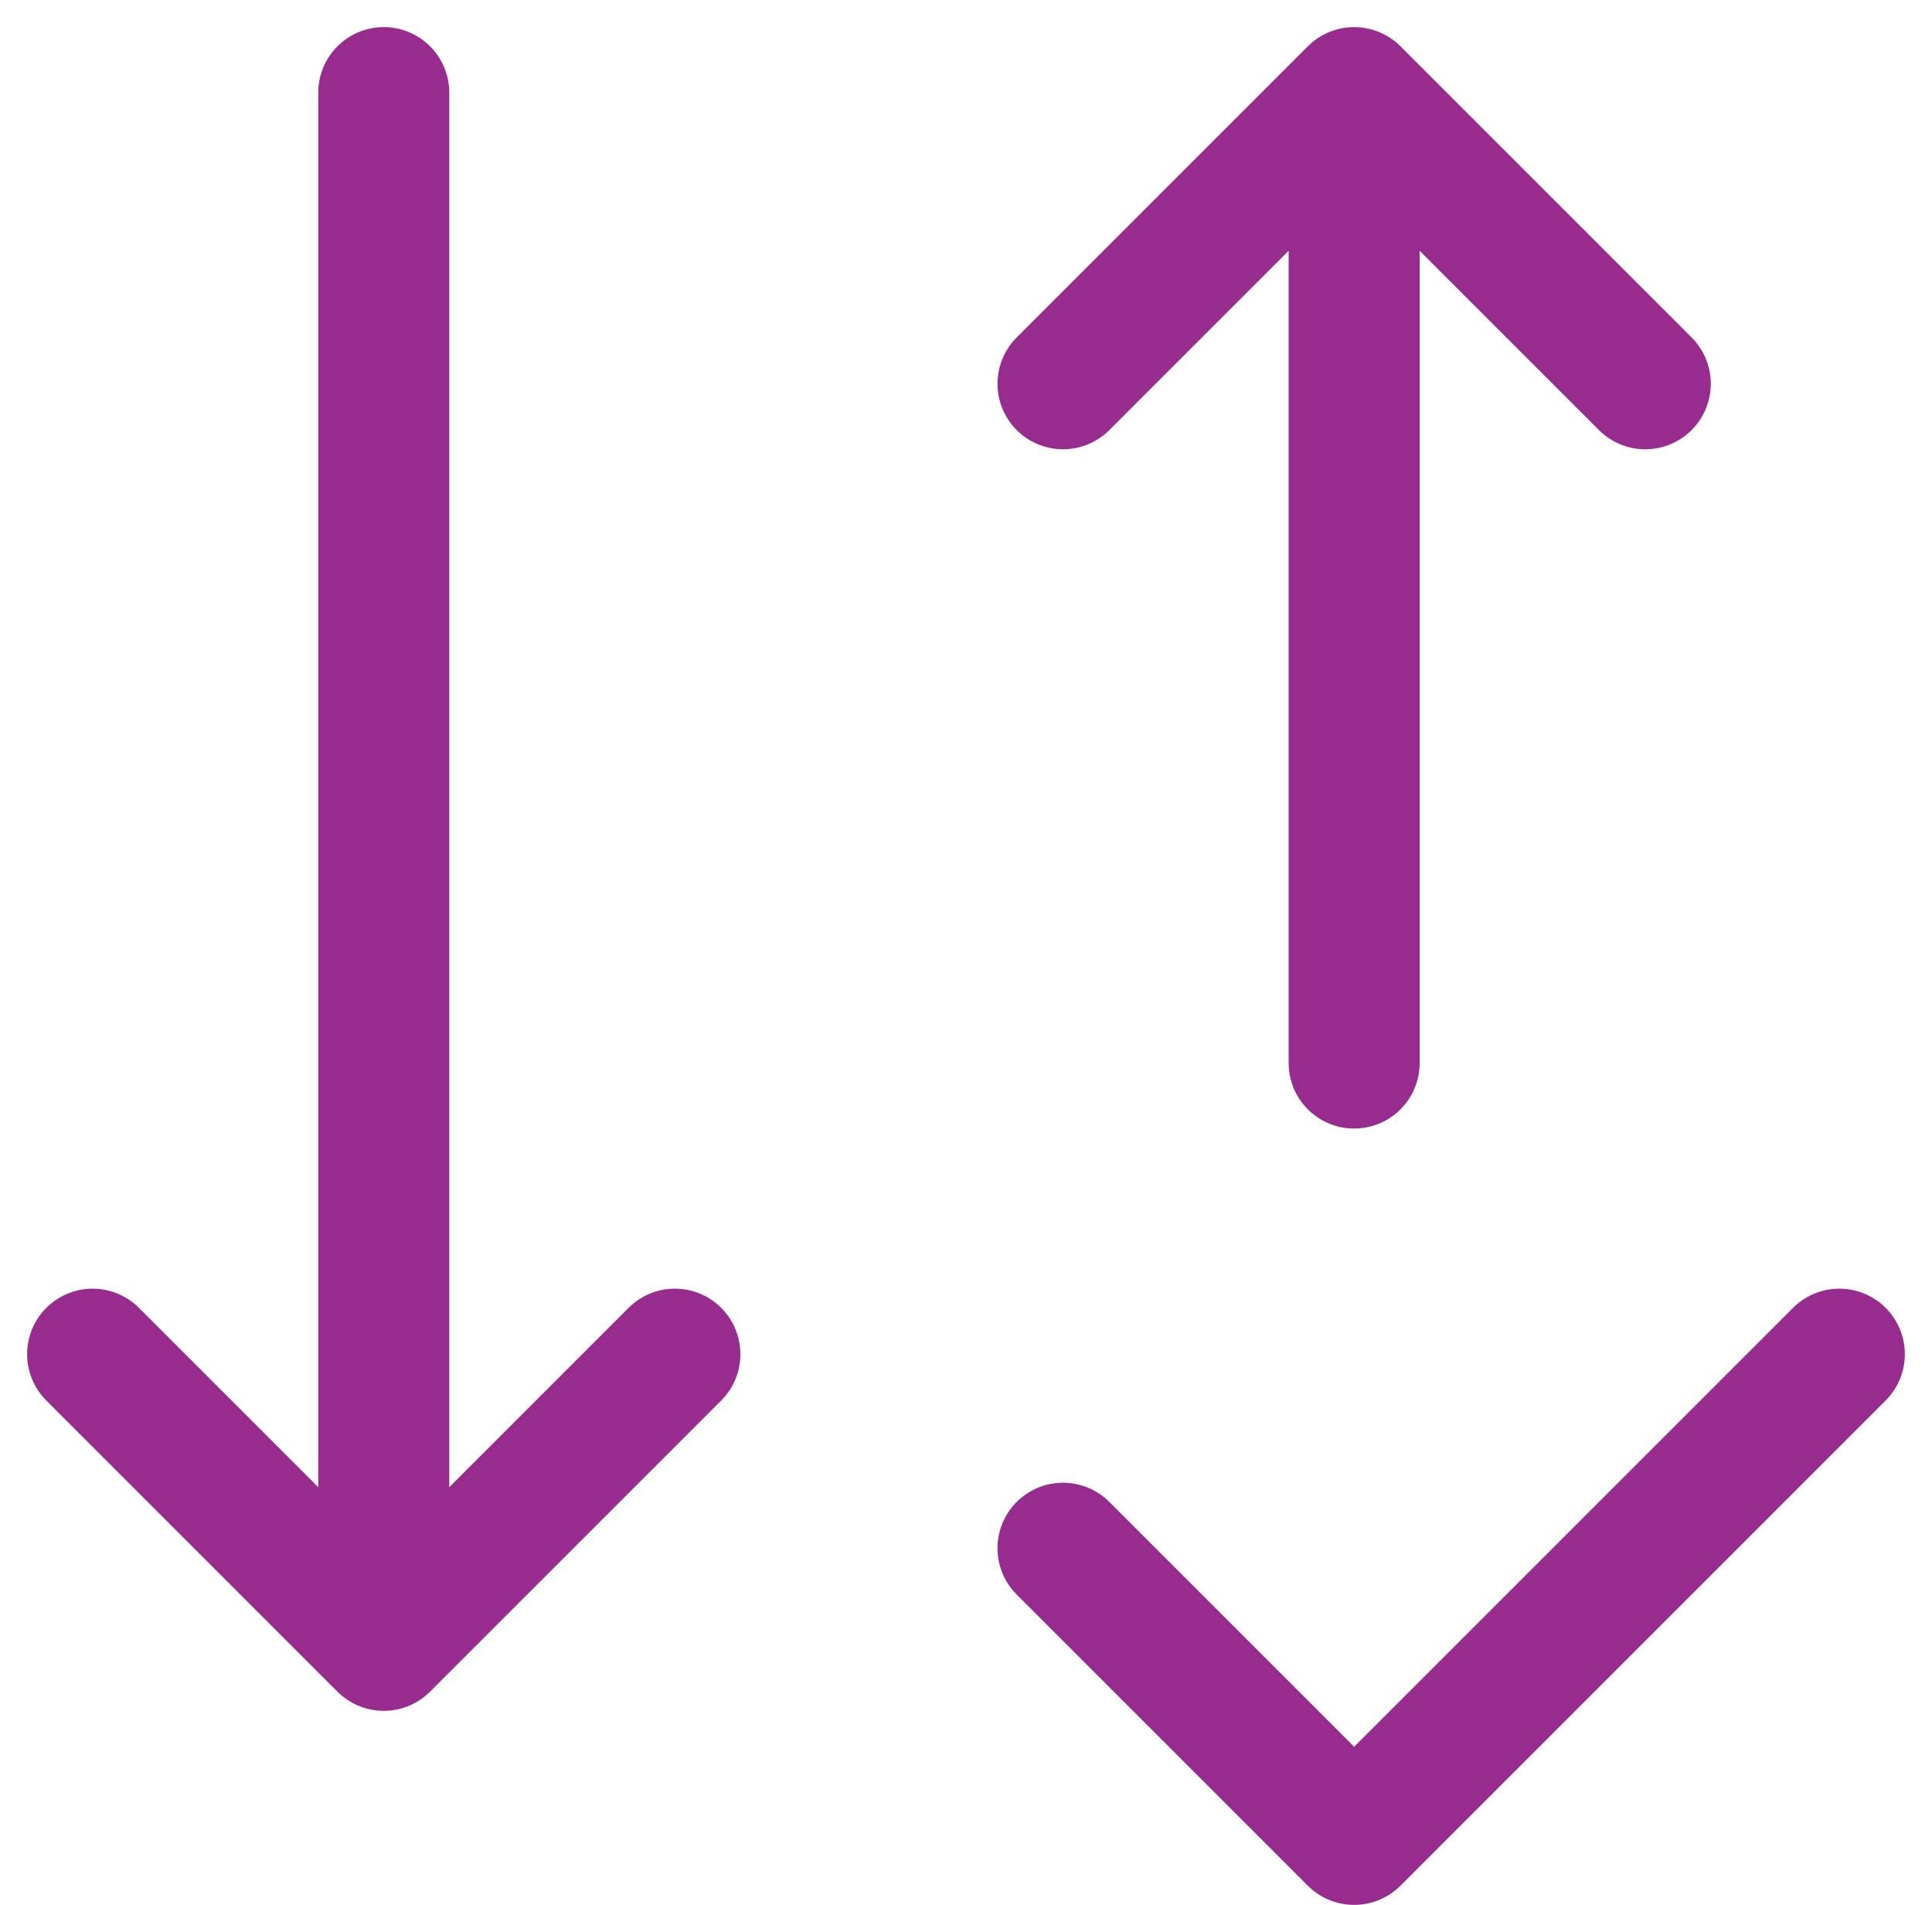
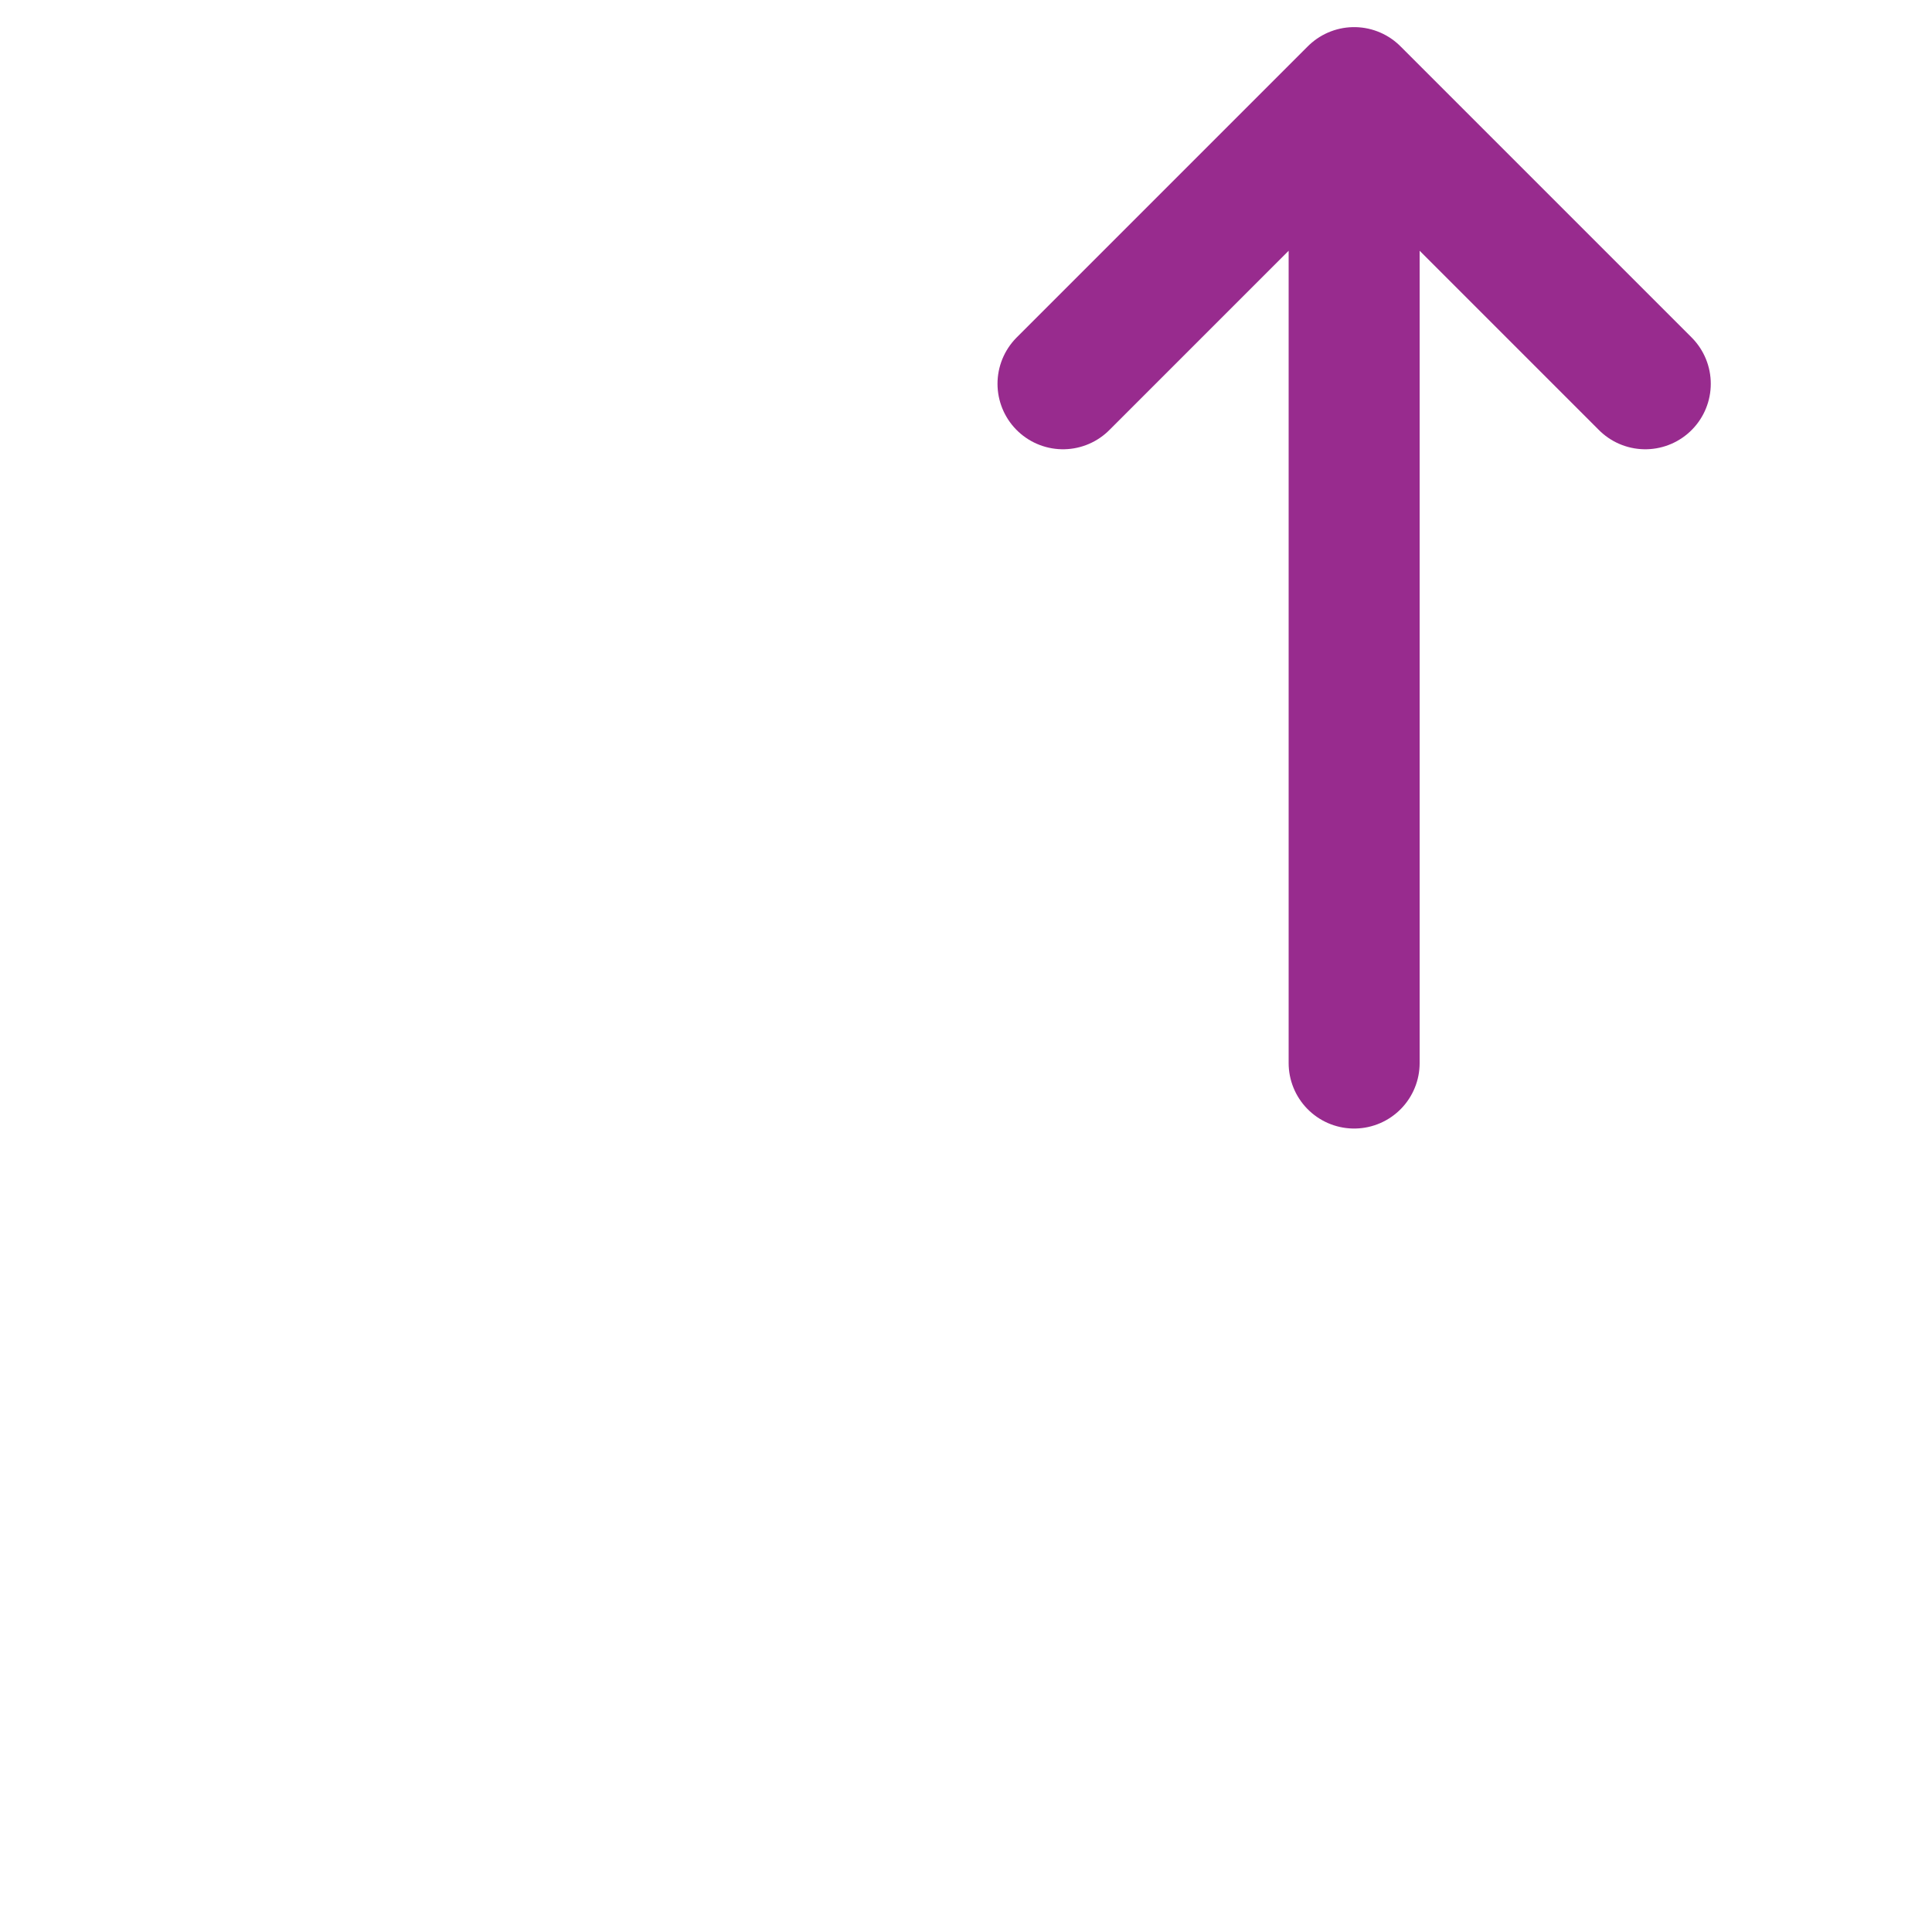
<svg xmlns="http://www.w3.org/2000/svg" width="44.243" height="43.621" viewBox="0 0 44.243 43.621">
  <g id="Groupe_223" data-name="Groupe 223" transform="translate(-1.879 -1.879)">
-     <path id="Tracé_90" data-name="Tracé 90" d="M14,21.444l6.667,6.667L31.778,17" transform="translate(12.222 15.889)" fill="none" stroke="#982b8e" stroke-linecap="round" stroke-linejoin="round" stroke-width="3" />
    <path id="Tracé_91" data-name="Tracé 91" d="M20.667,26.222V4m0,0,6.667,6.667M20.667,4,14,10.667" transform="translate(12.222 0)" fill="none" stroke="#982b8e" stroke-linecap="round" stroke-linejoin="round" stroke-width="3" />
-     <path id="Tracé_92" data-name="Tracé 92" d="M10.667,4V39.556m0,0,6.667-6.667m-6.667,6.667L4,32.889" transform="translate(0 0)" fill="none" stroke="#982b8e" stroke-linecap="round" stroke-linejoin="round" stroke-width="3" />
  </g>
</svg>